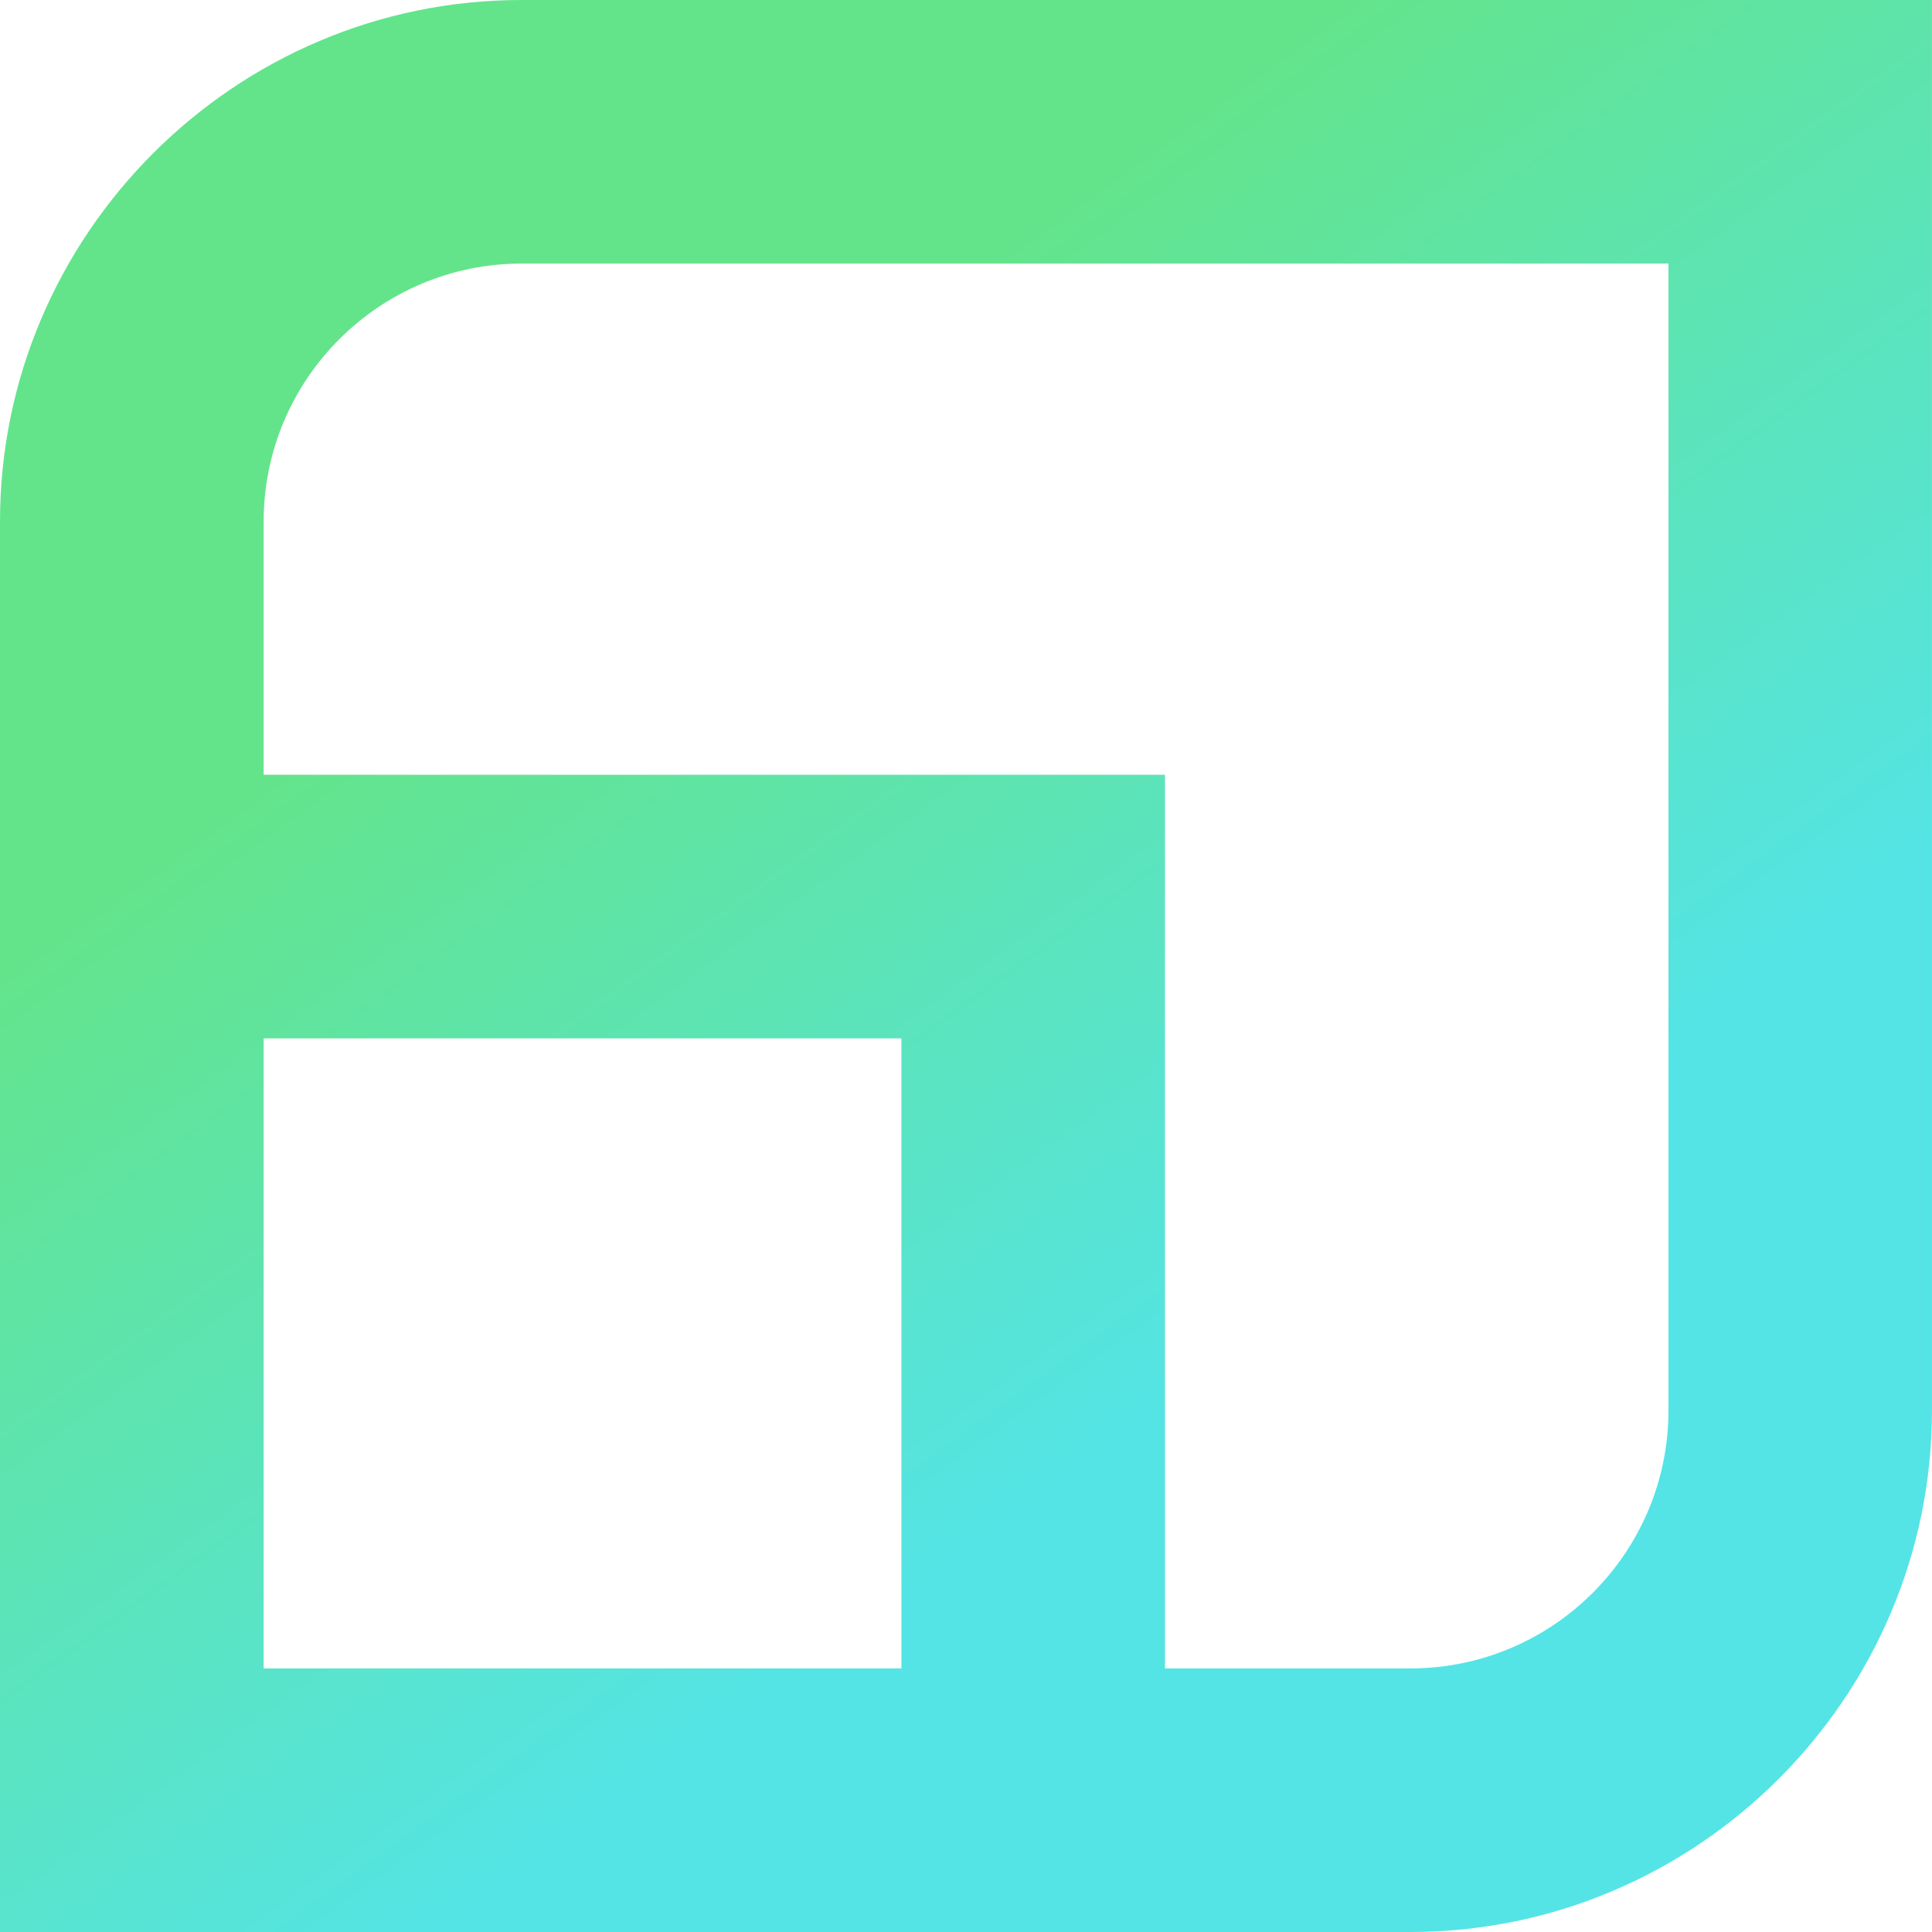
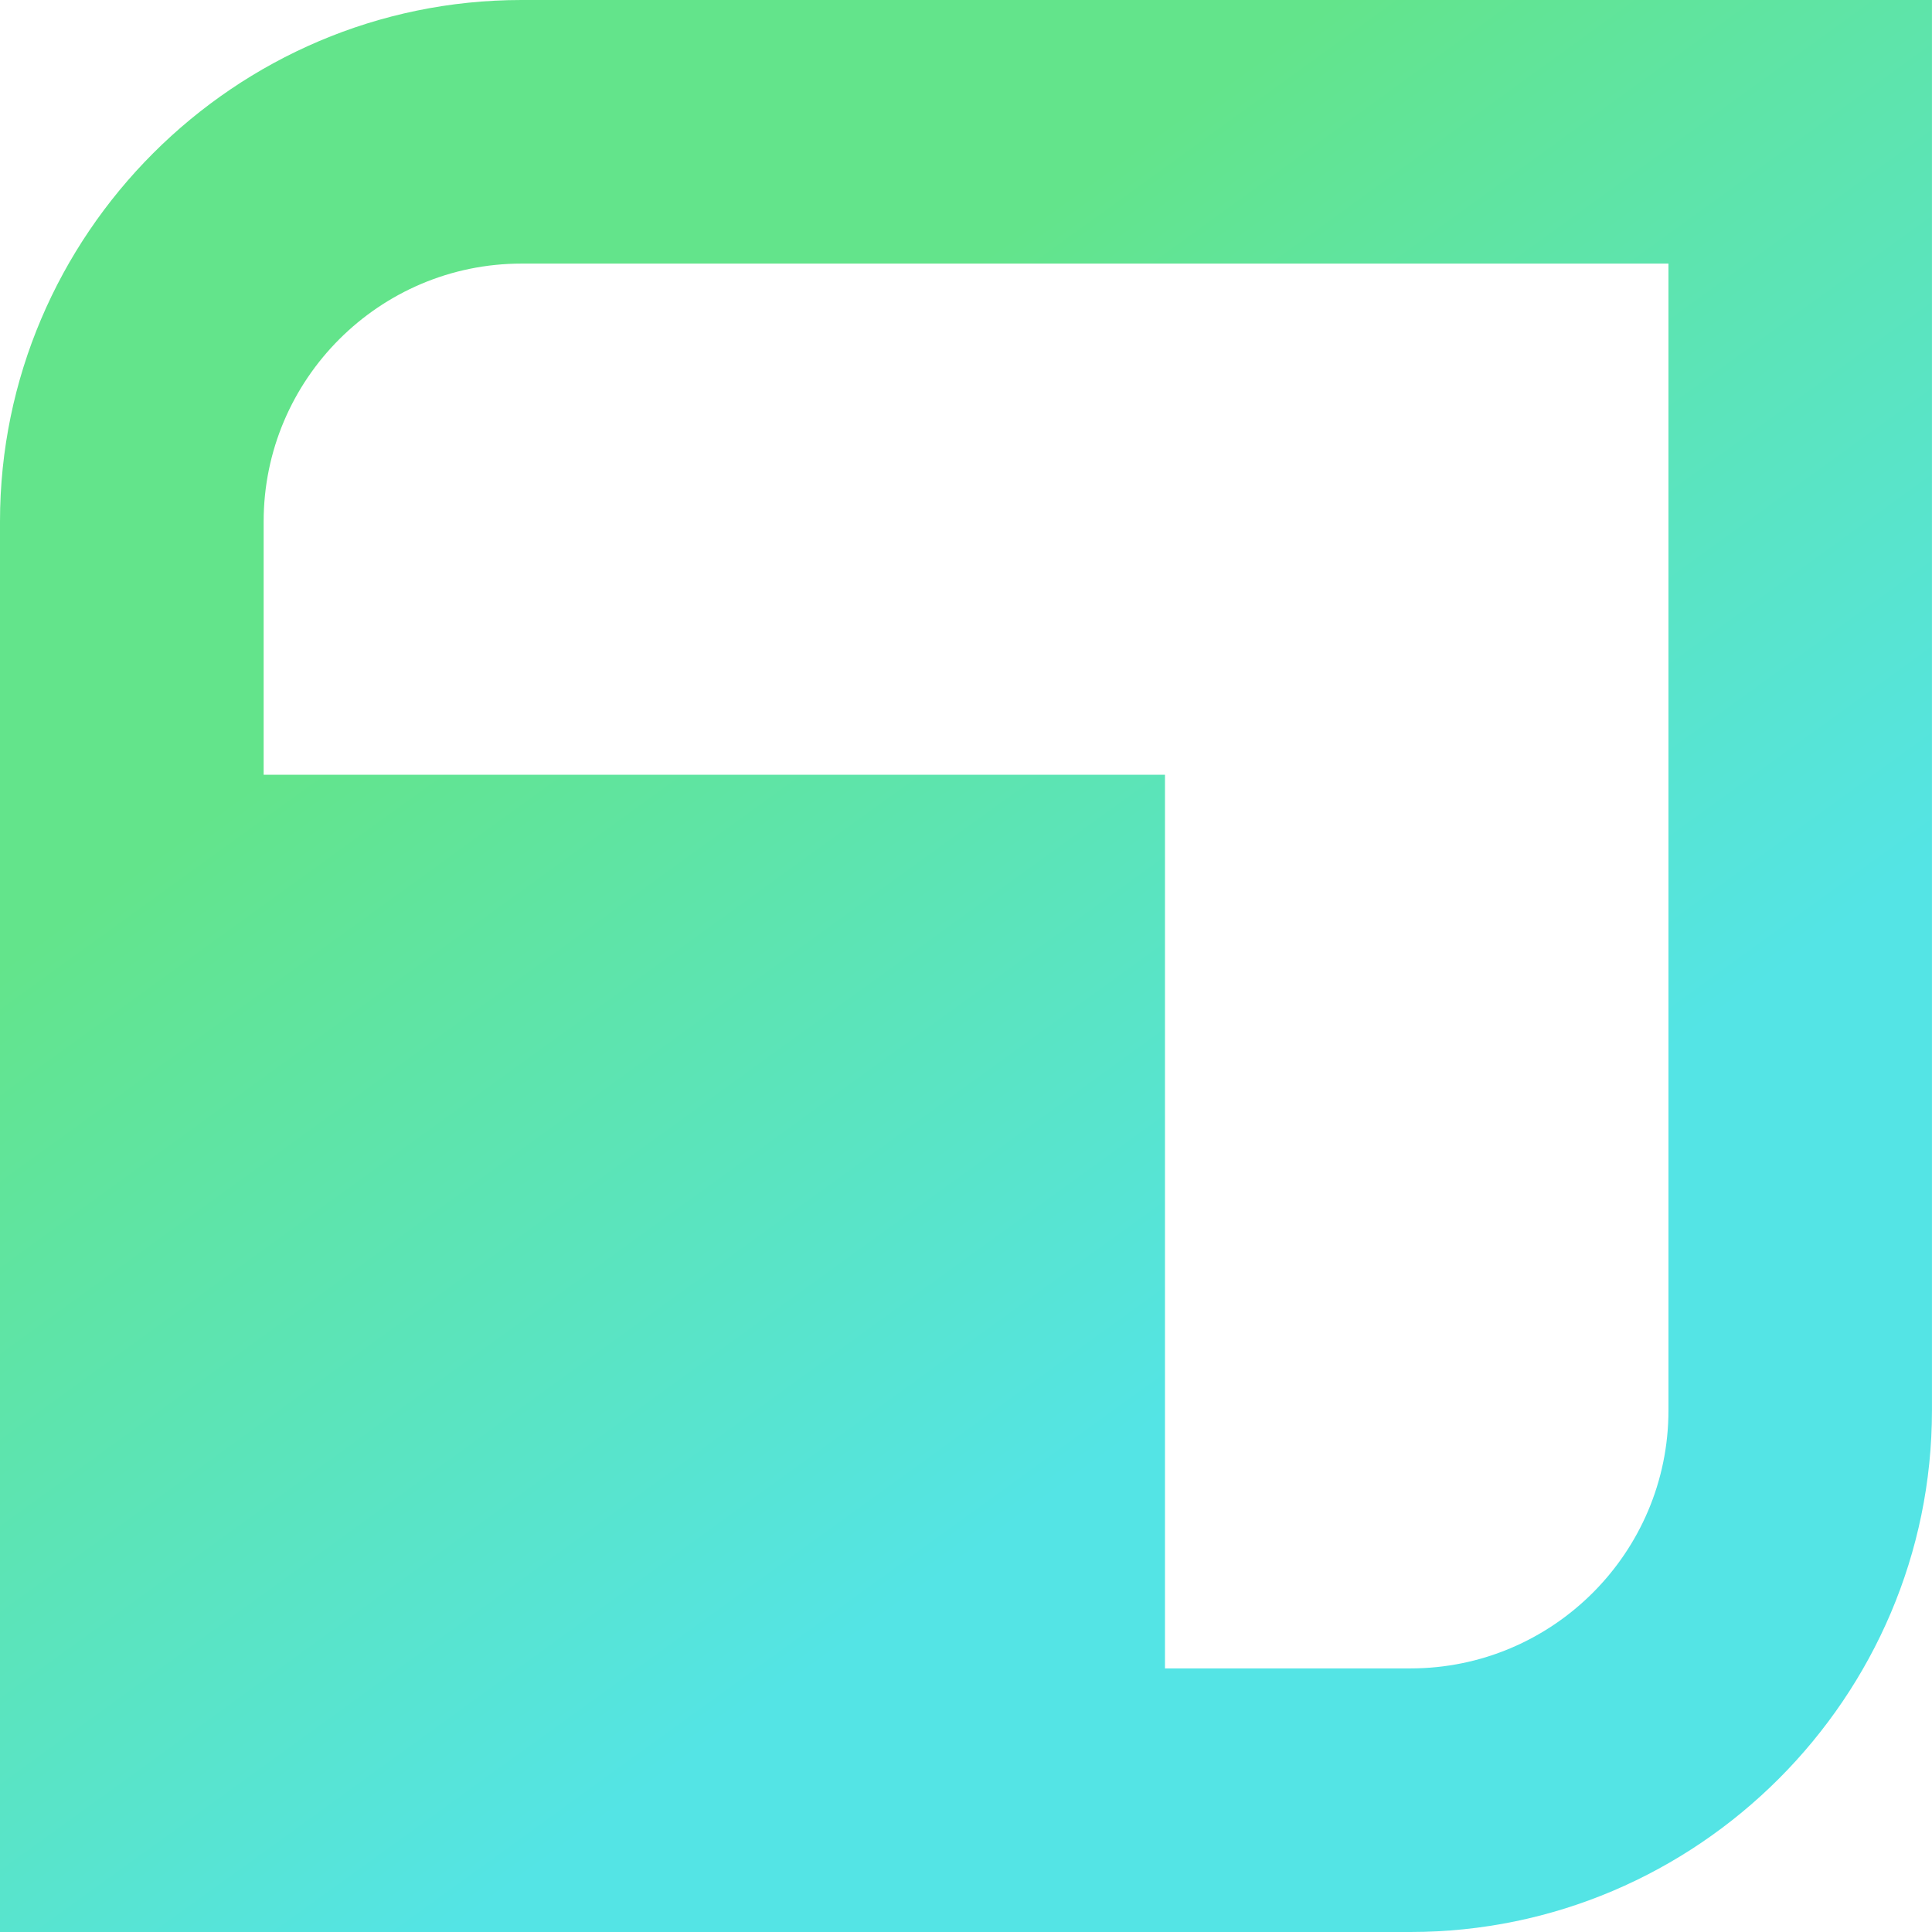
<svg xmlns="http://www.w3.org/2000/svg" viewBox="0 0 512 512">
  <defs>
    <linearGradient id="a" x1="21.418" x2="85.096" y1="9.663" y2="97.758" gradientTransform="matrix(4.916 0 0 4.916 .015 0)" gradientUnits="userSpaceOnUse">
      <stop stop-color="#63E48B" offset=".201" />
      <stop stop-color="#54E4E5" offset=".72" />
    </linearGradient>
  </defs>
-   <path d="M512 0H138.21C62.193 0 0 62.196 0 138.21V512h373.78c76.017 0 138.21-62.196 138.21-138.21V0zM69.87 275.18h169.01v166.97H69.87zm303.92 166.97h-65.061V205.32H69.869v-67.106c0-37.693 30.667-68.361 68.36-68.361h303.93v303.93c-.004 37.697-30.667 68.361-68.364 68.361z" fill="url(#a)" />
+   <path d="M512 0H138.21C62.193 0 0 62.196 0 138.21V512h373.78c76.017 0 138.21-62.196 138.21-138.21V0zM69.87 275.18v166.97H69.87zm303.92 166.97h-65.061V205.32H69.869v-67.106c0-37.693 30.667-68.361 68.36-68.361h303.93v303.93c-.004 37.697-30.667 68.361-68.364 68.361z" fill="url(#a)" />
</svg>